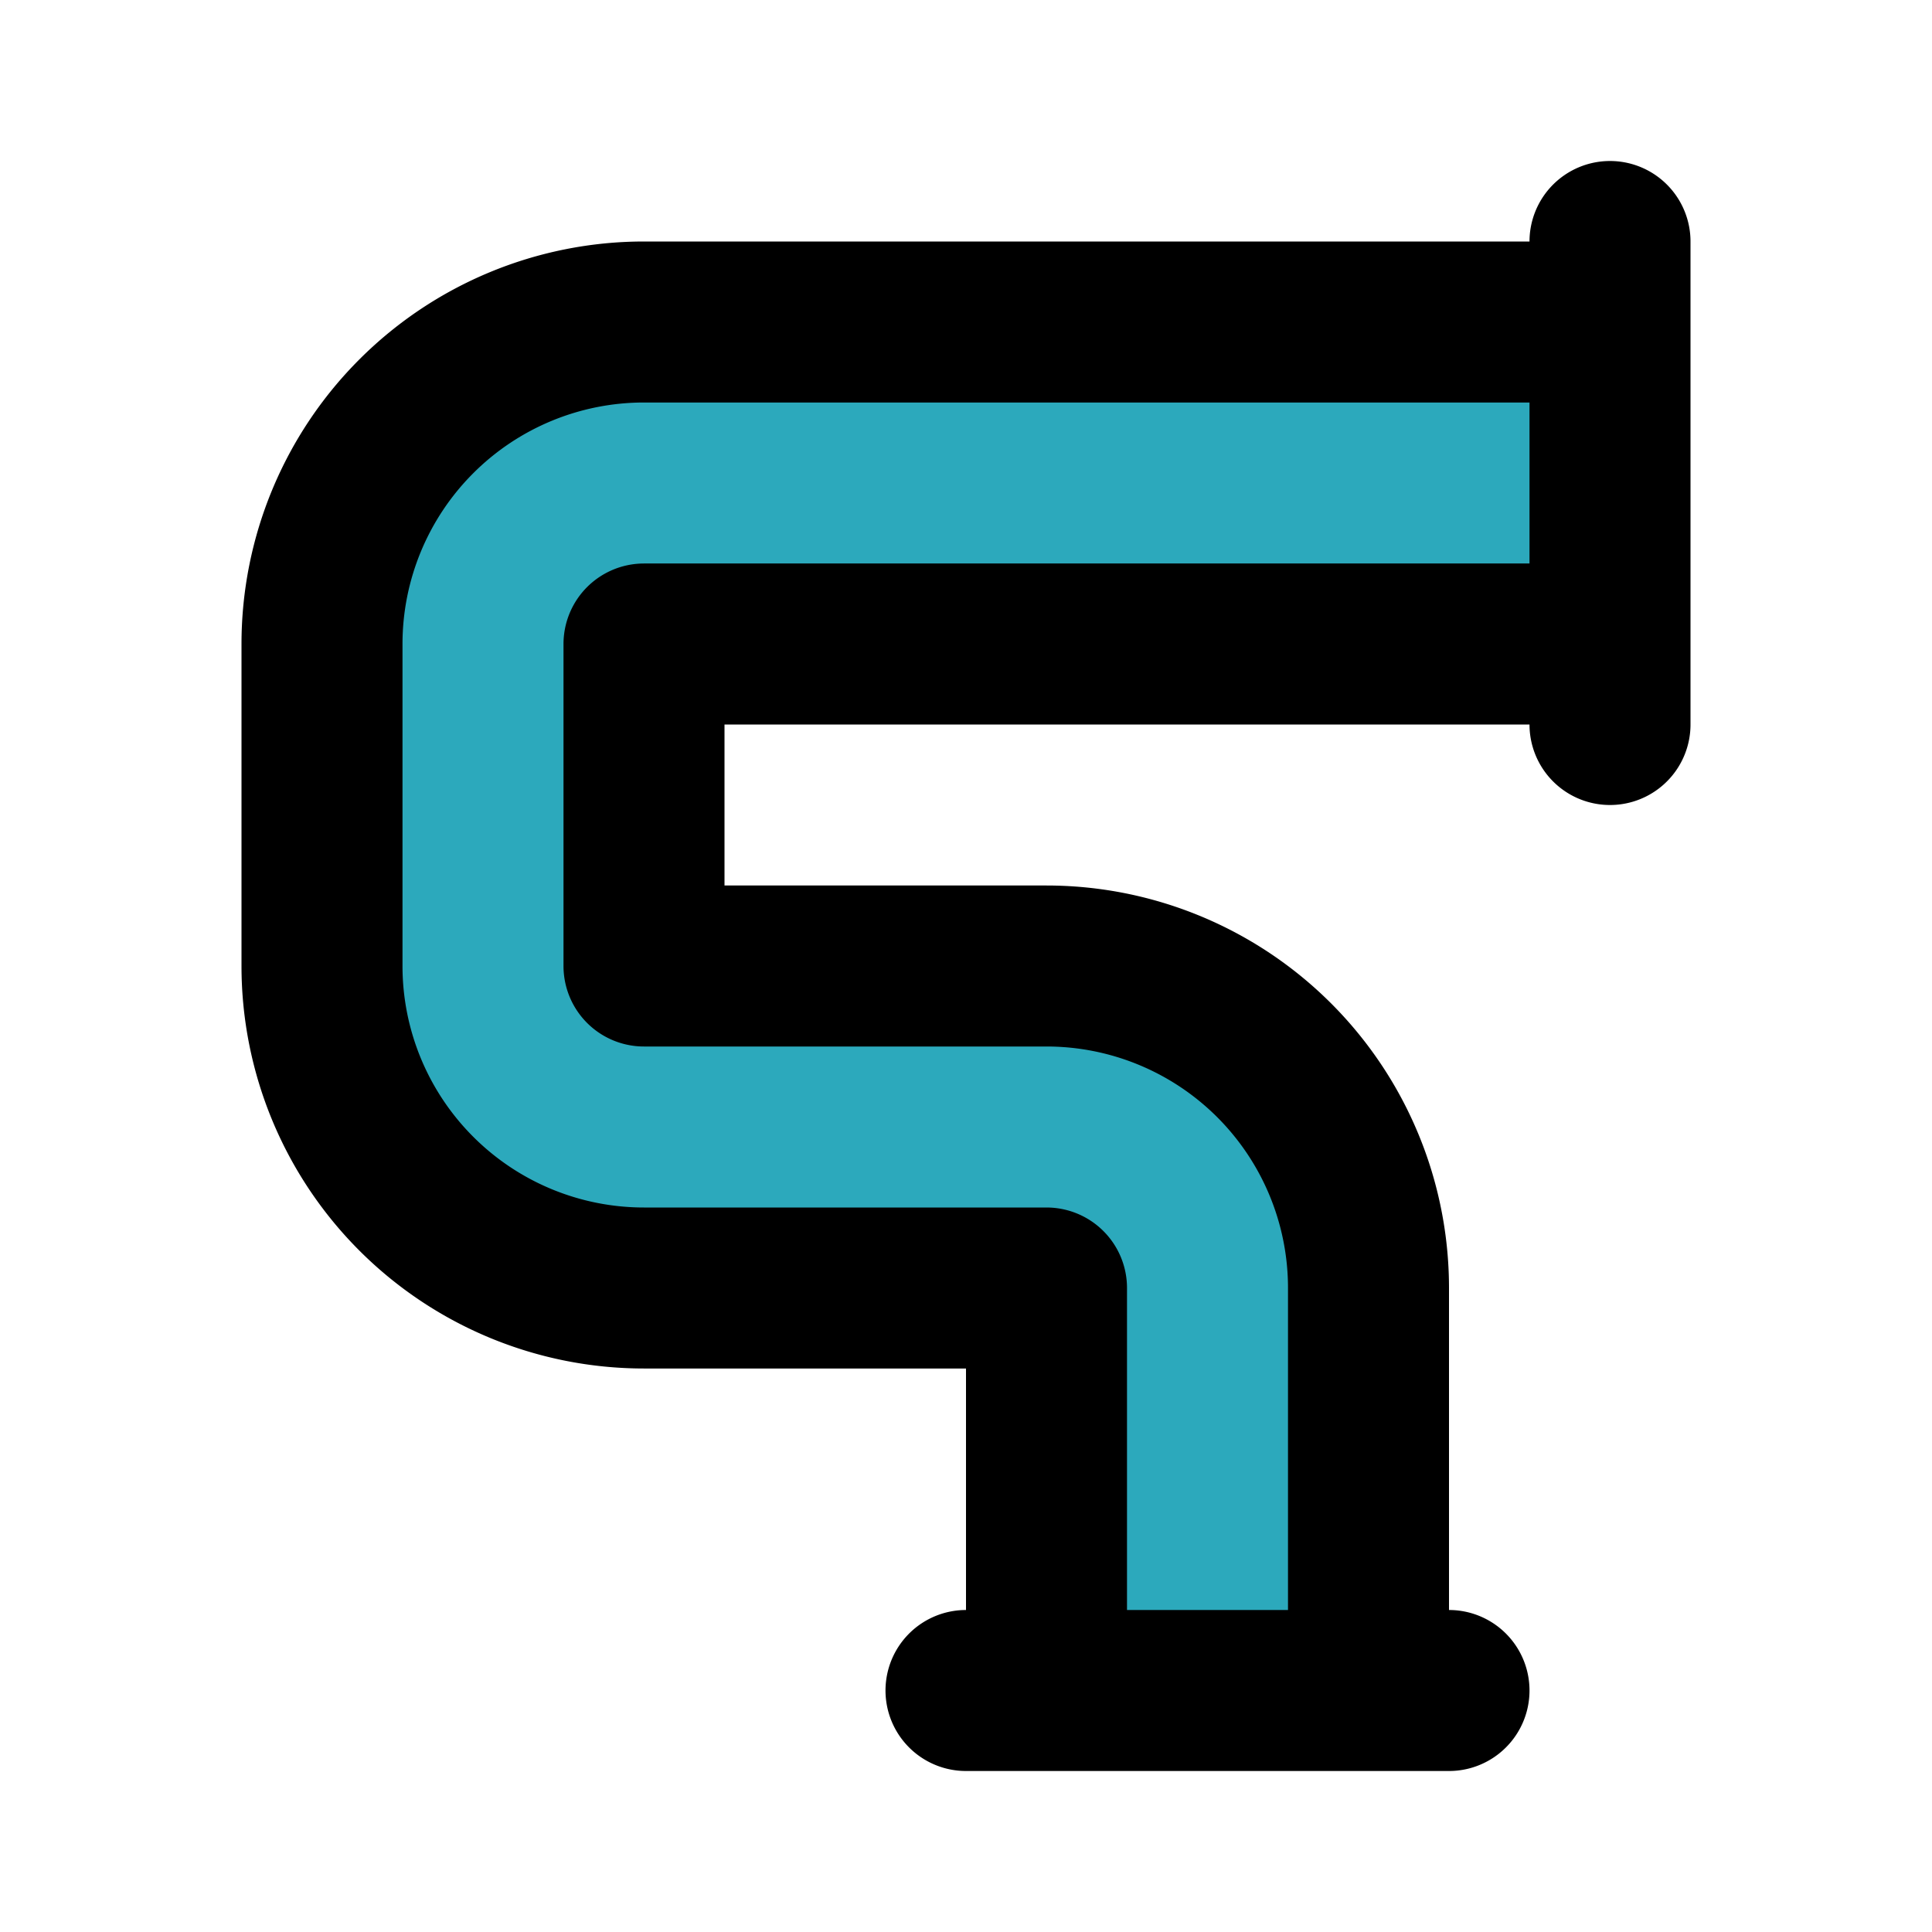
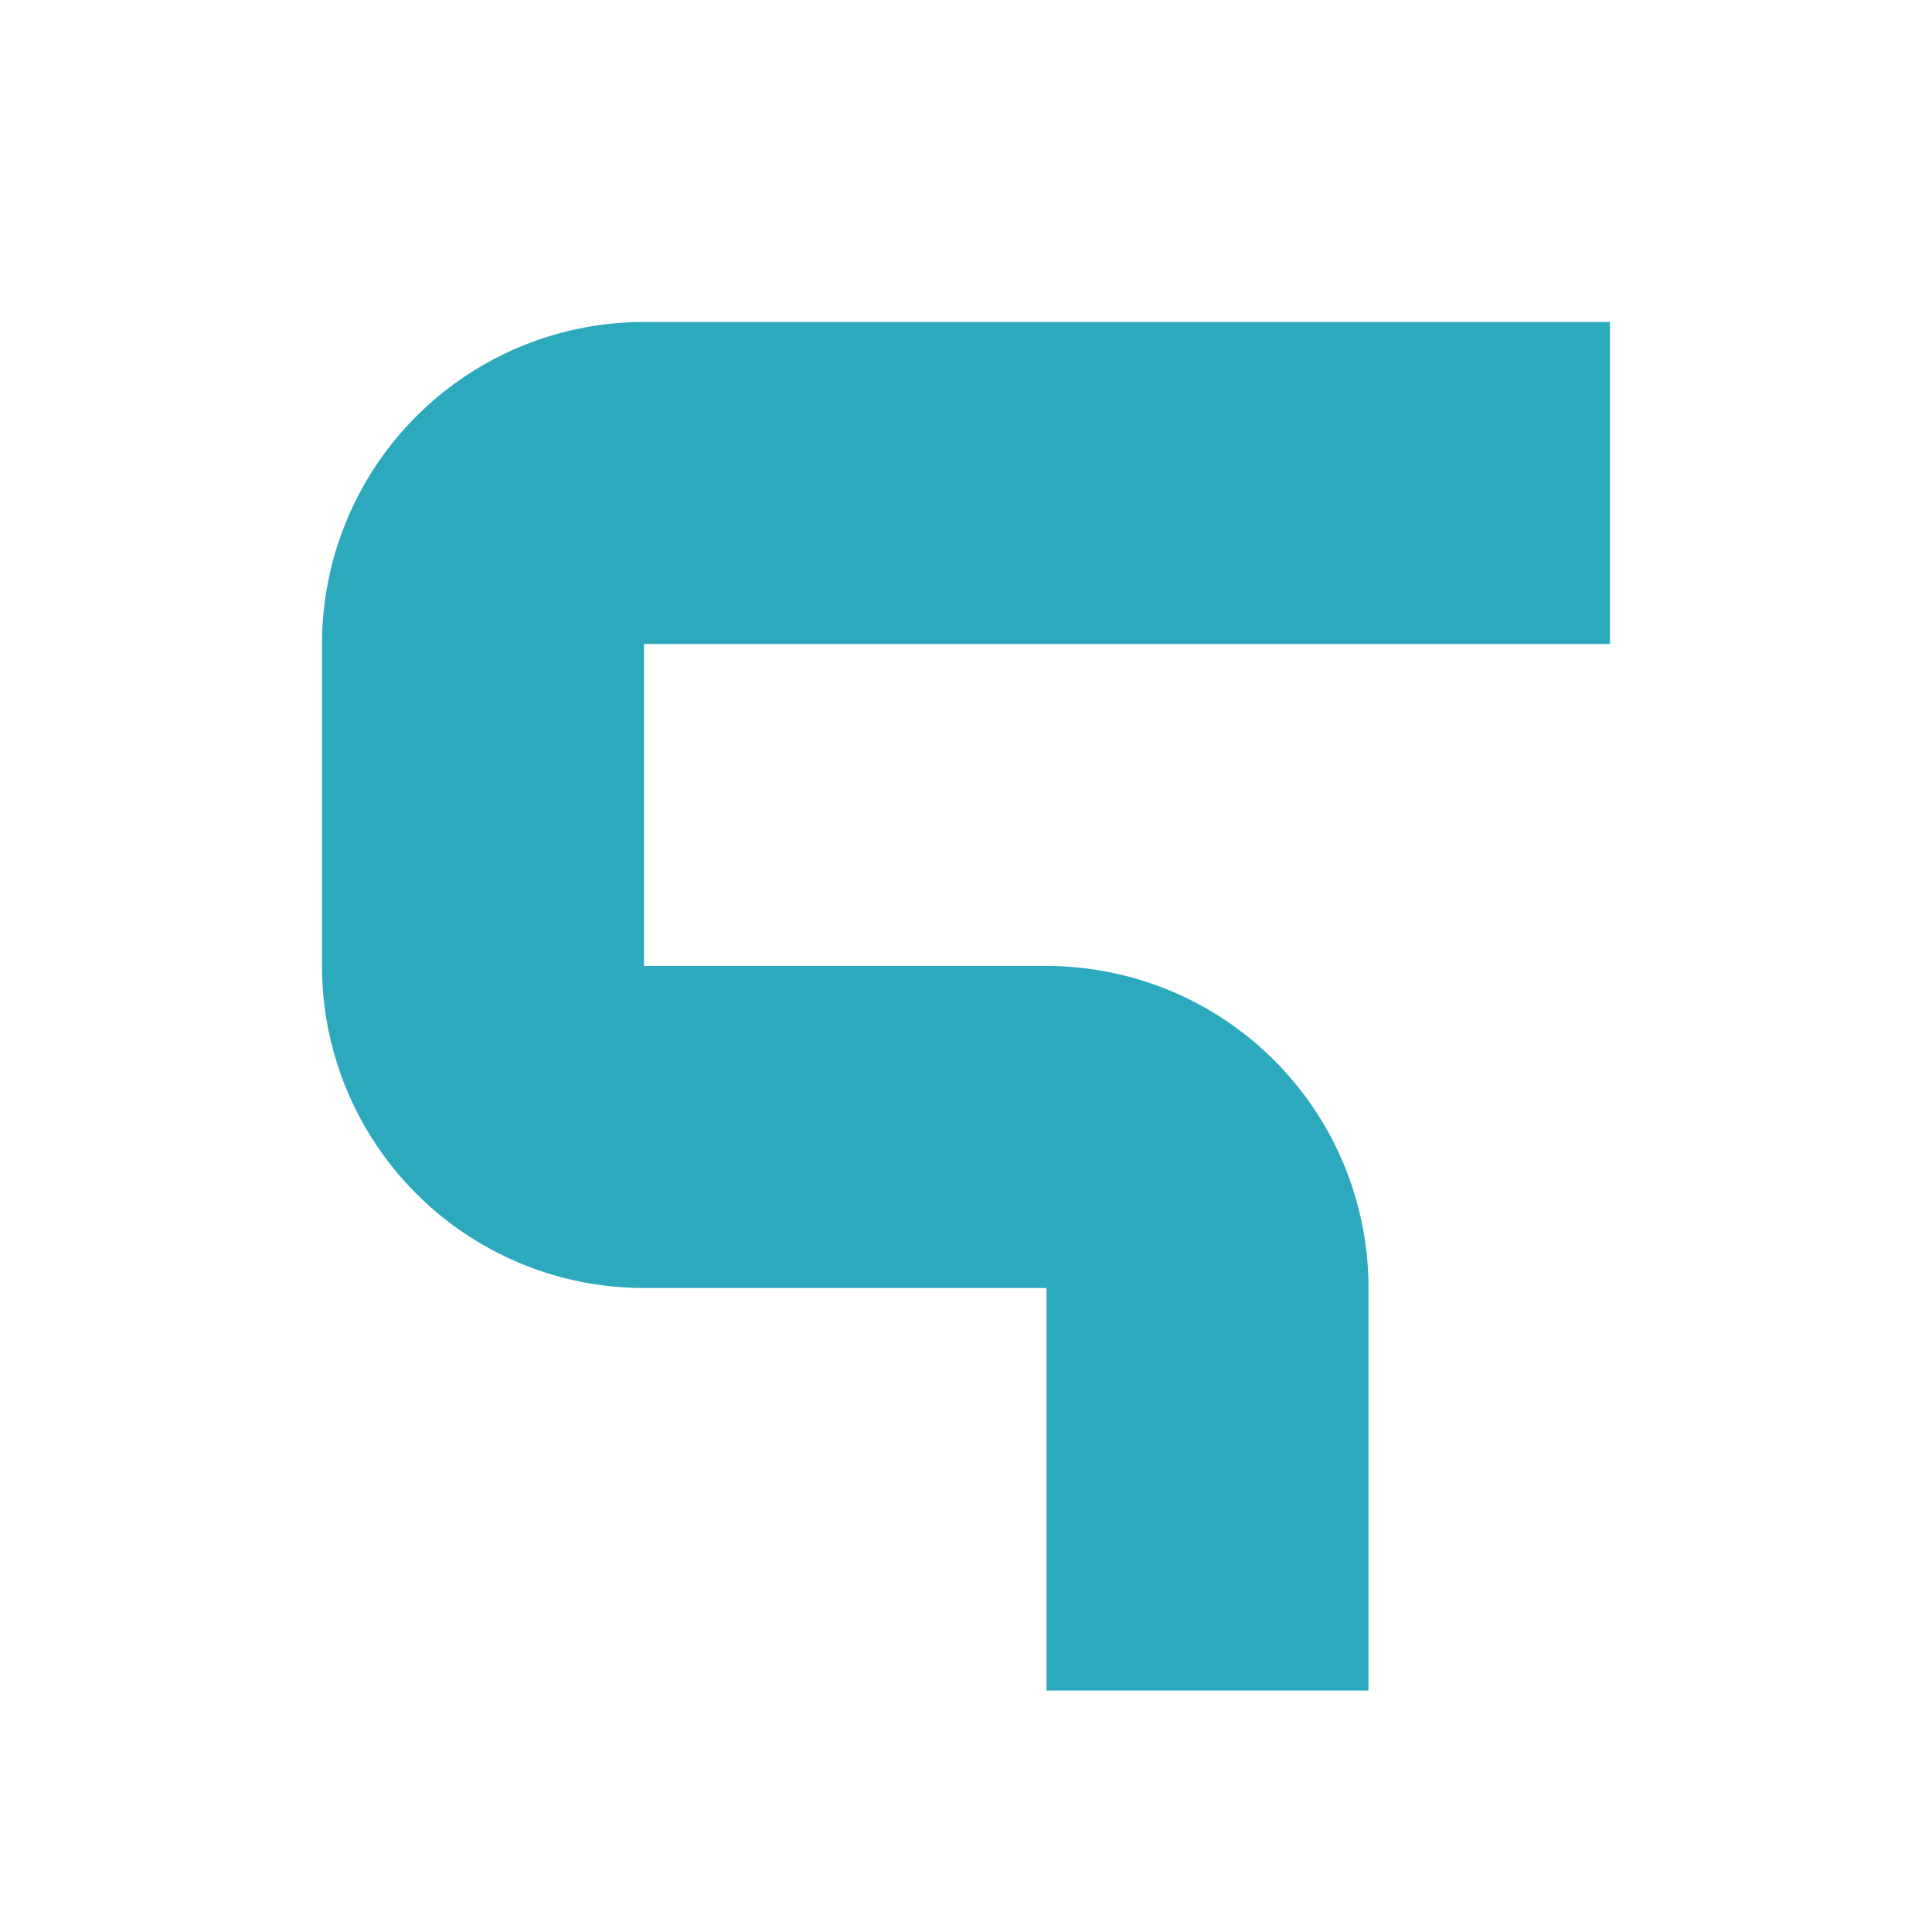
<svg xmlns="http://www.w3.org/2000/svg" fill="#000000" width="800px" height="800px" viewBox="0 0 24 24" id="pipe-5" data-name="Flat Line" class="icon flat-line">
  <path id="secondary" d="M8,4H20V8H8v4h5a4,4,0,0,1,4,4v5H13V16H8a4,4,0,0,1-4-4V8A4,4,0,0,1,8,4Z" style="fill: rgb(44, 169, 188); stroke-width: 2;" />
-   <path id="primary" d="M8,4H20V8H8v4h5a4,4,0,0,1,4,4v5H13V16H8a4,4,0,0,1-4-4V8A4,4,0,0,1,8,4Zm4,17h6M20,9V3" style="fill: none; stroke: rgb(0, 0, 0); stroke-linecap: round; stroke-linejoin: round; stroke-width: 2;" />
</svg>